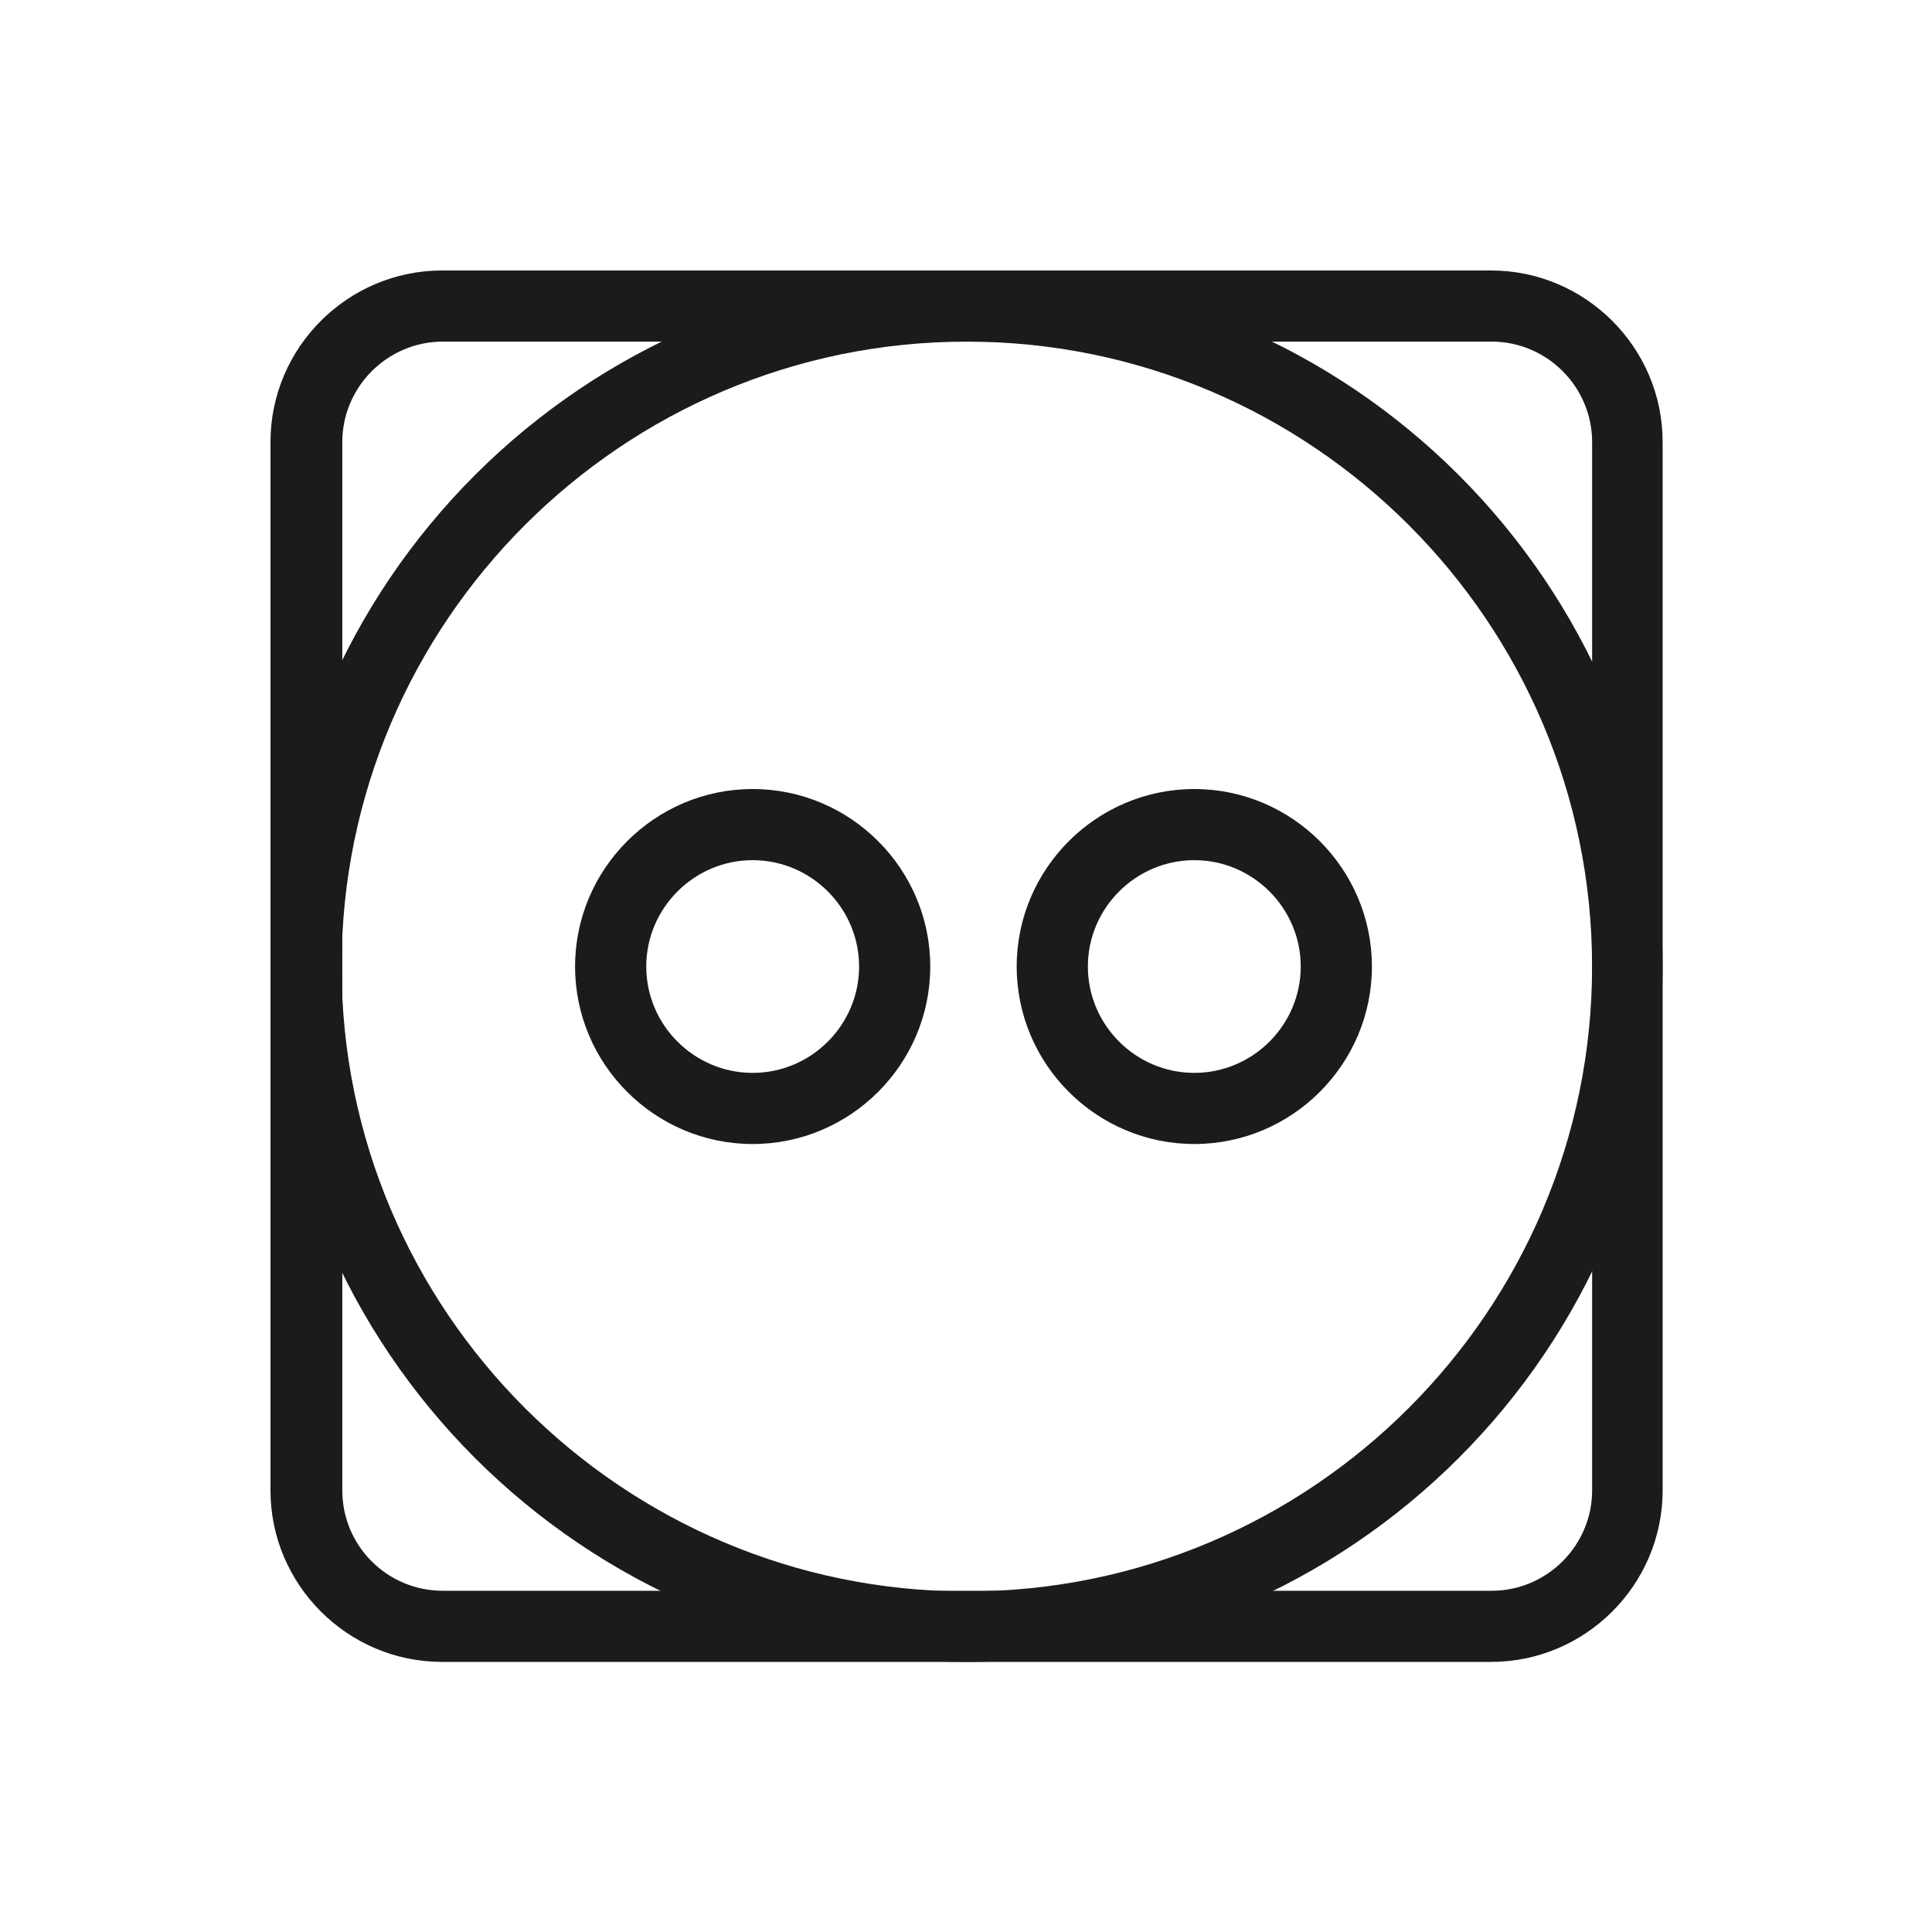
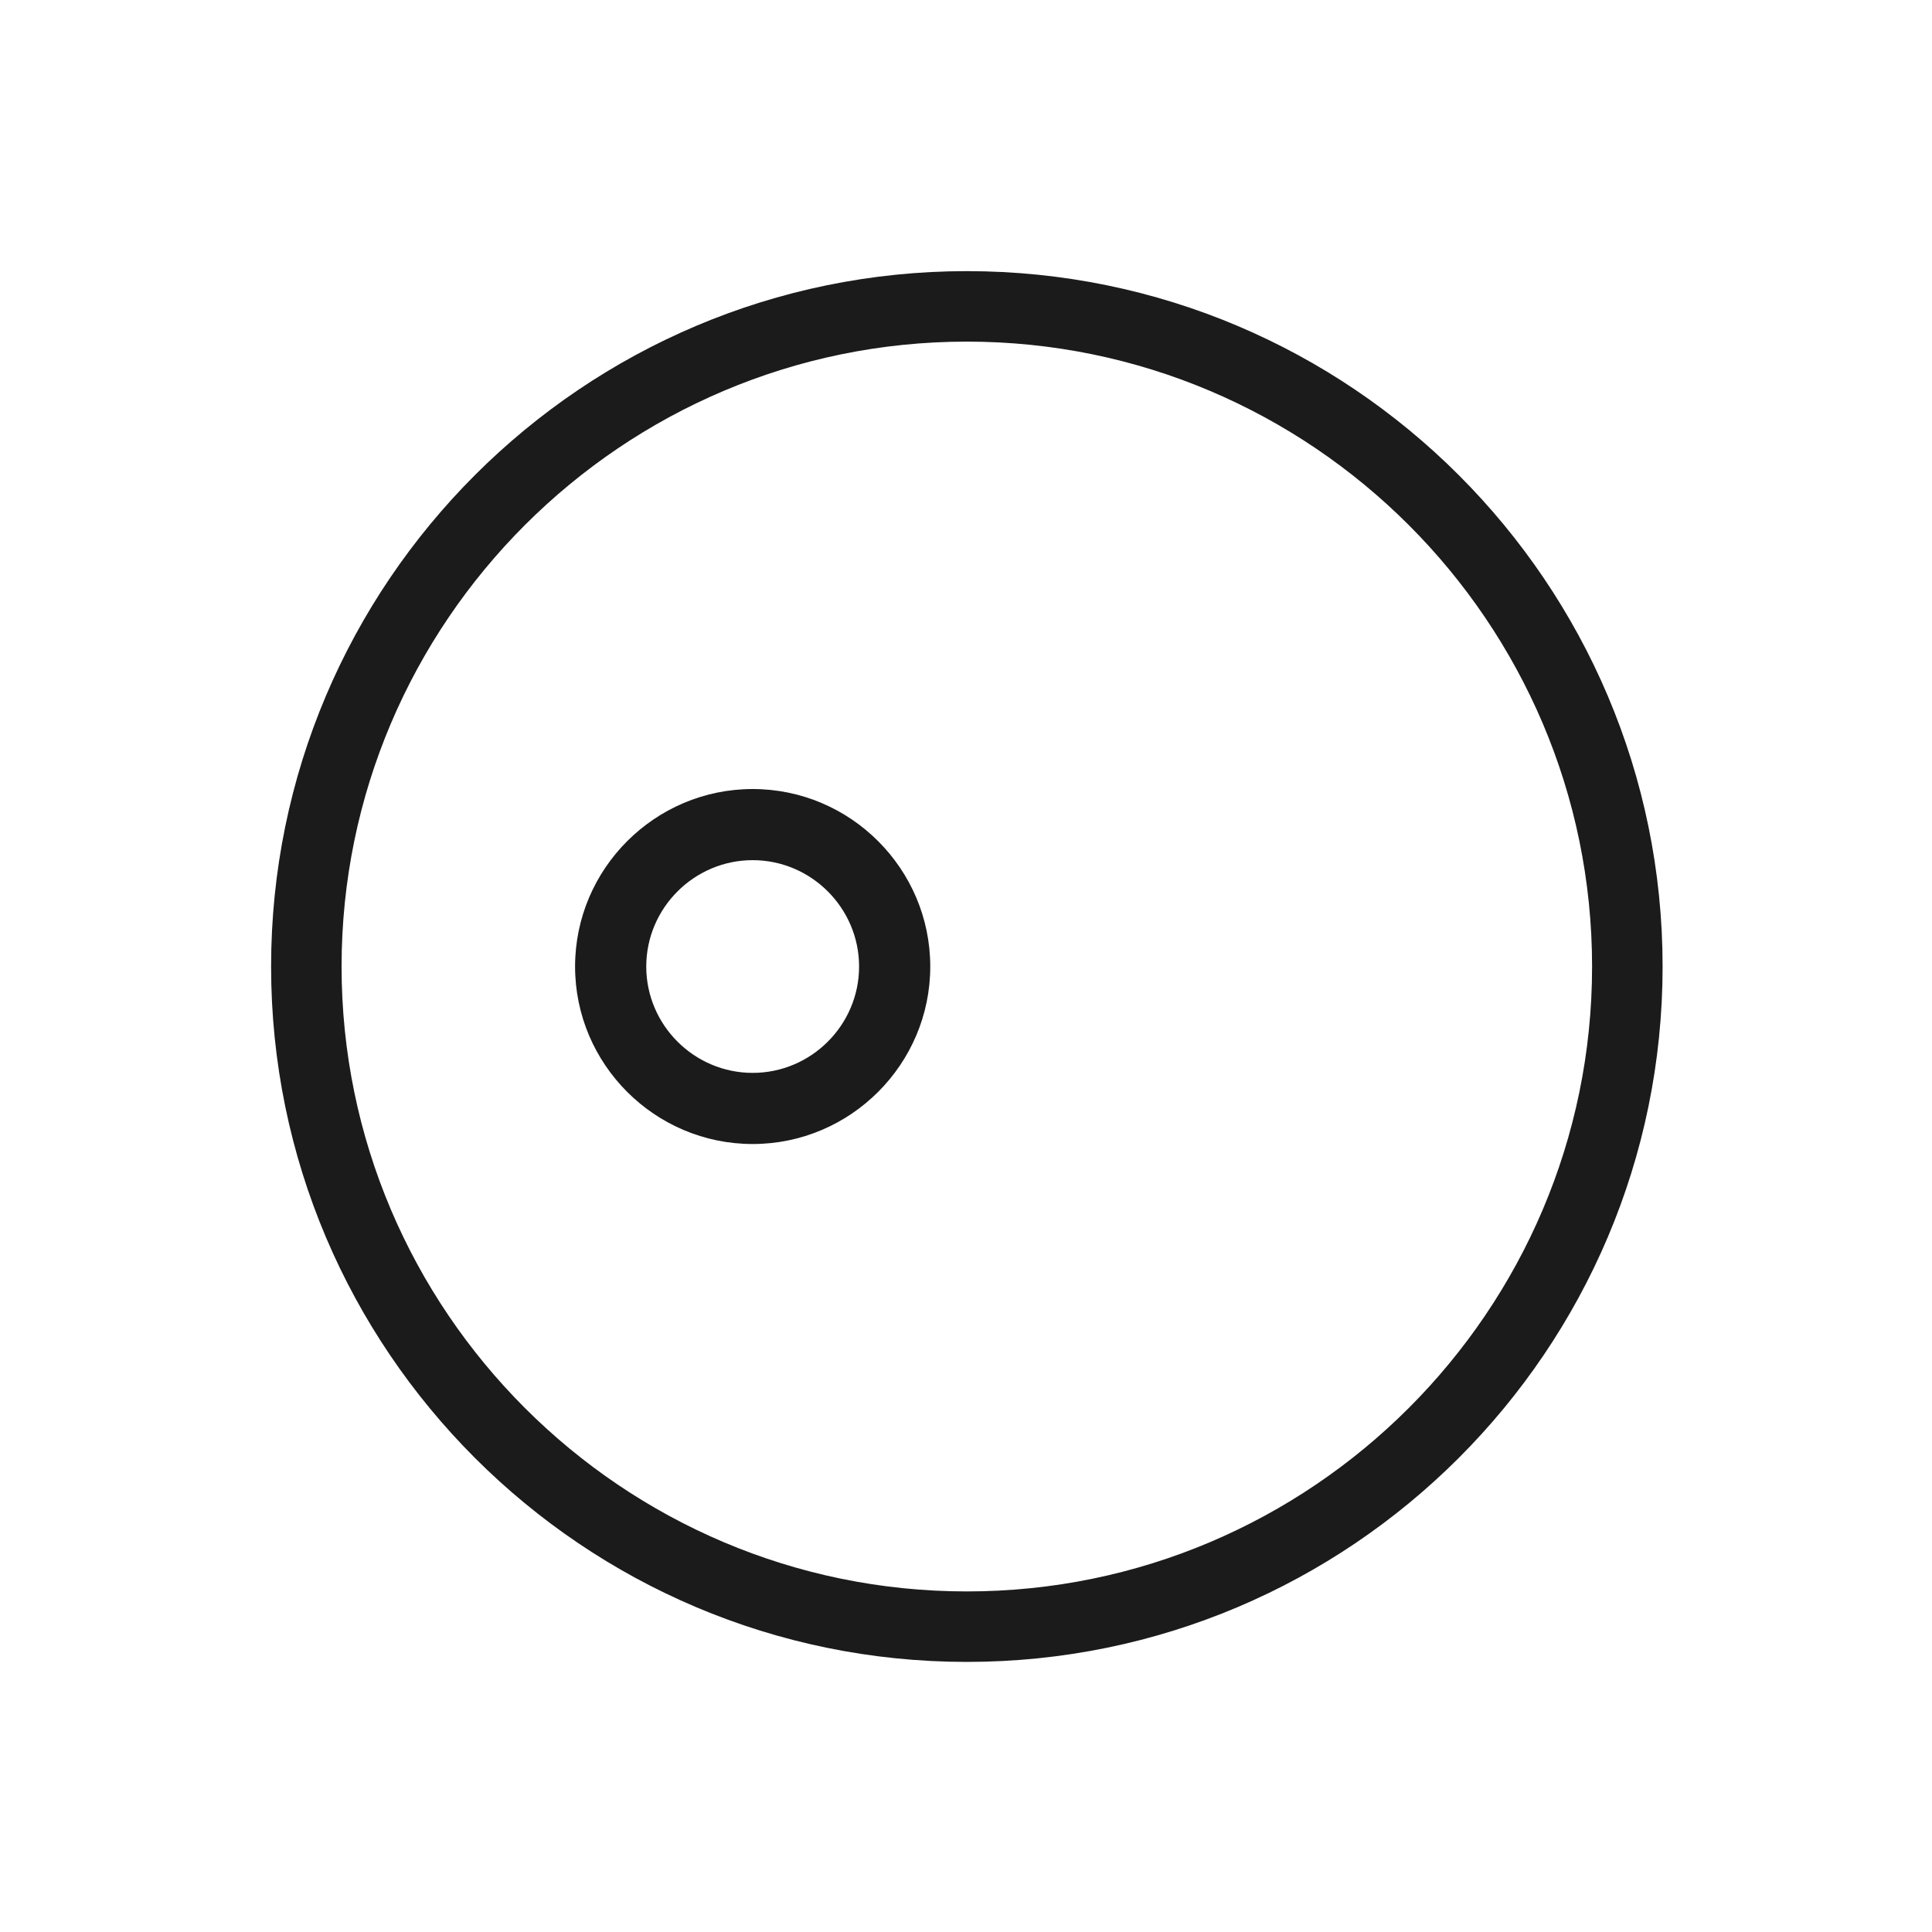
<svg xmlns="http://www.w3.org/2000/svg" width="50" height="50" viewBox="0 0 50 50" fill="none">
-   <path d="M38.588 43.01H11.441C8.997 43.01 7 41.014 7 38.571V11.439C7 8.996 8.997 7 11.441 7H38.588C41.032 7 43.029 8.996 43.029 11.439V38.571C43.029 41.014 41.032 43.01 38.588 43.01ZM11.459 8.841C10.03 8.841 8.859 10.011 8.859 11.439V38.571C8.859 40.016 10.03 41.169 11.459 41.169H38.605C40.034 41.169 41.204 39.999 41.204 38.571V11.439C41.204 10.011 40.034 8.841 38.605 8.841H11.459Z" fill="#1B1B1B" />
  <path d="M25.022 43.01C15.089 43.01 7.016 34.941 7.016 25.014C7.016 15.086 15.089 7.017 25.022 7.017C34.954 7.017 43.028 15.086 43.028 25.014C43.028 34.941 34.954 43.01 25.022 43.01ZM25.022 8.841C16.105 8.841 8.84 16.102 8.84 25.014C8.84 33.926 16.105 41.186 25.022 41.186C33.938 41.186 41.203 33.926 41.203 25.014C41.203 16.102 33.938 8.841 25.022 8.841Z" fill="#1B1B1B" />
  <path d="M19.479 29.607C16.948 29.607 14.883 27.543 14.883 25.014C14.883 22.485 16.948 20.42 19.479 20.42C22.009 20.42 24.075 22.485 24.075 25.014C24.075 27.543 22.009 29.607 19.479 29.607ZM19.479 22.261C17.964 22.261 16.725 23.5 16.725 25.014C16.725 26.528 17.964 27.766 19.479 27.766C20.994 27.766 22.233 26.528 22.233 25.014C22.233 23.5 20.994 22.261 19.479 22.261Z" fill="#1B1B1B" />
-   <path d="M30.909 29.607C28.378 29.607 26.312 27.543 26.312 25.014C26.312 22.485 28.378 20.42 30.909 20.42C33.439 20.42 35.505 22.485 35.505 25.014C35.505 27.543 33.439 29.607 30.909 29.607ZM30.909 22.261C29.394 22.261 28.154 23.5 28.154 25.014C28.154 26.528 29.394 27.766 30.909 27.766C32.423 27.766 33.663 26.528 33.663 25.014C33.663 23.5 32.423 22.261 30.909 22.261Z" fill="#1B1B1B" />
</svg>